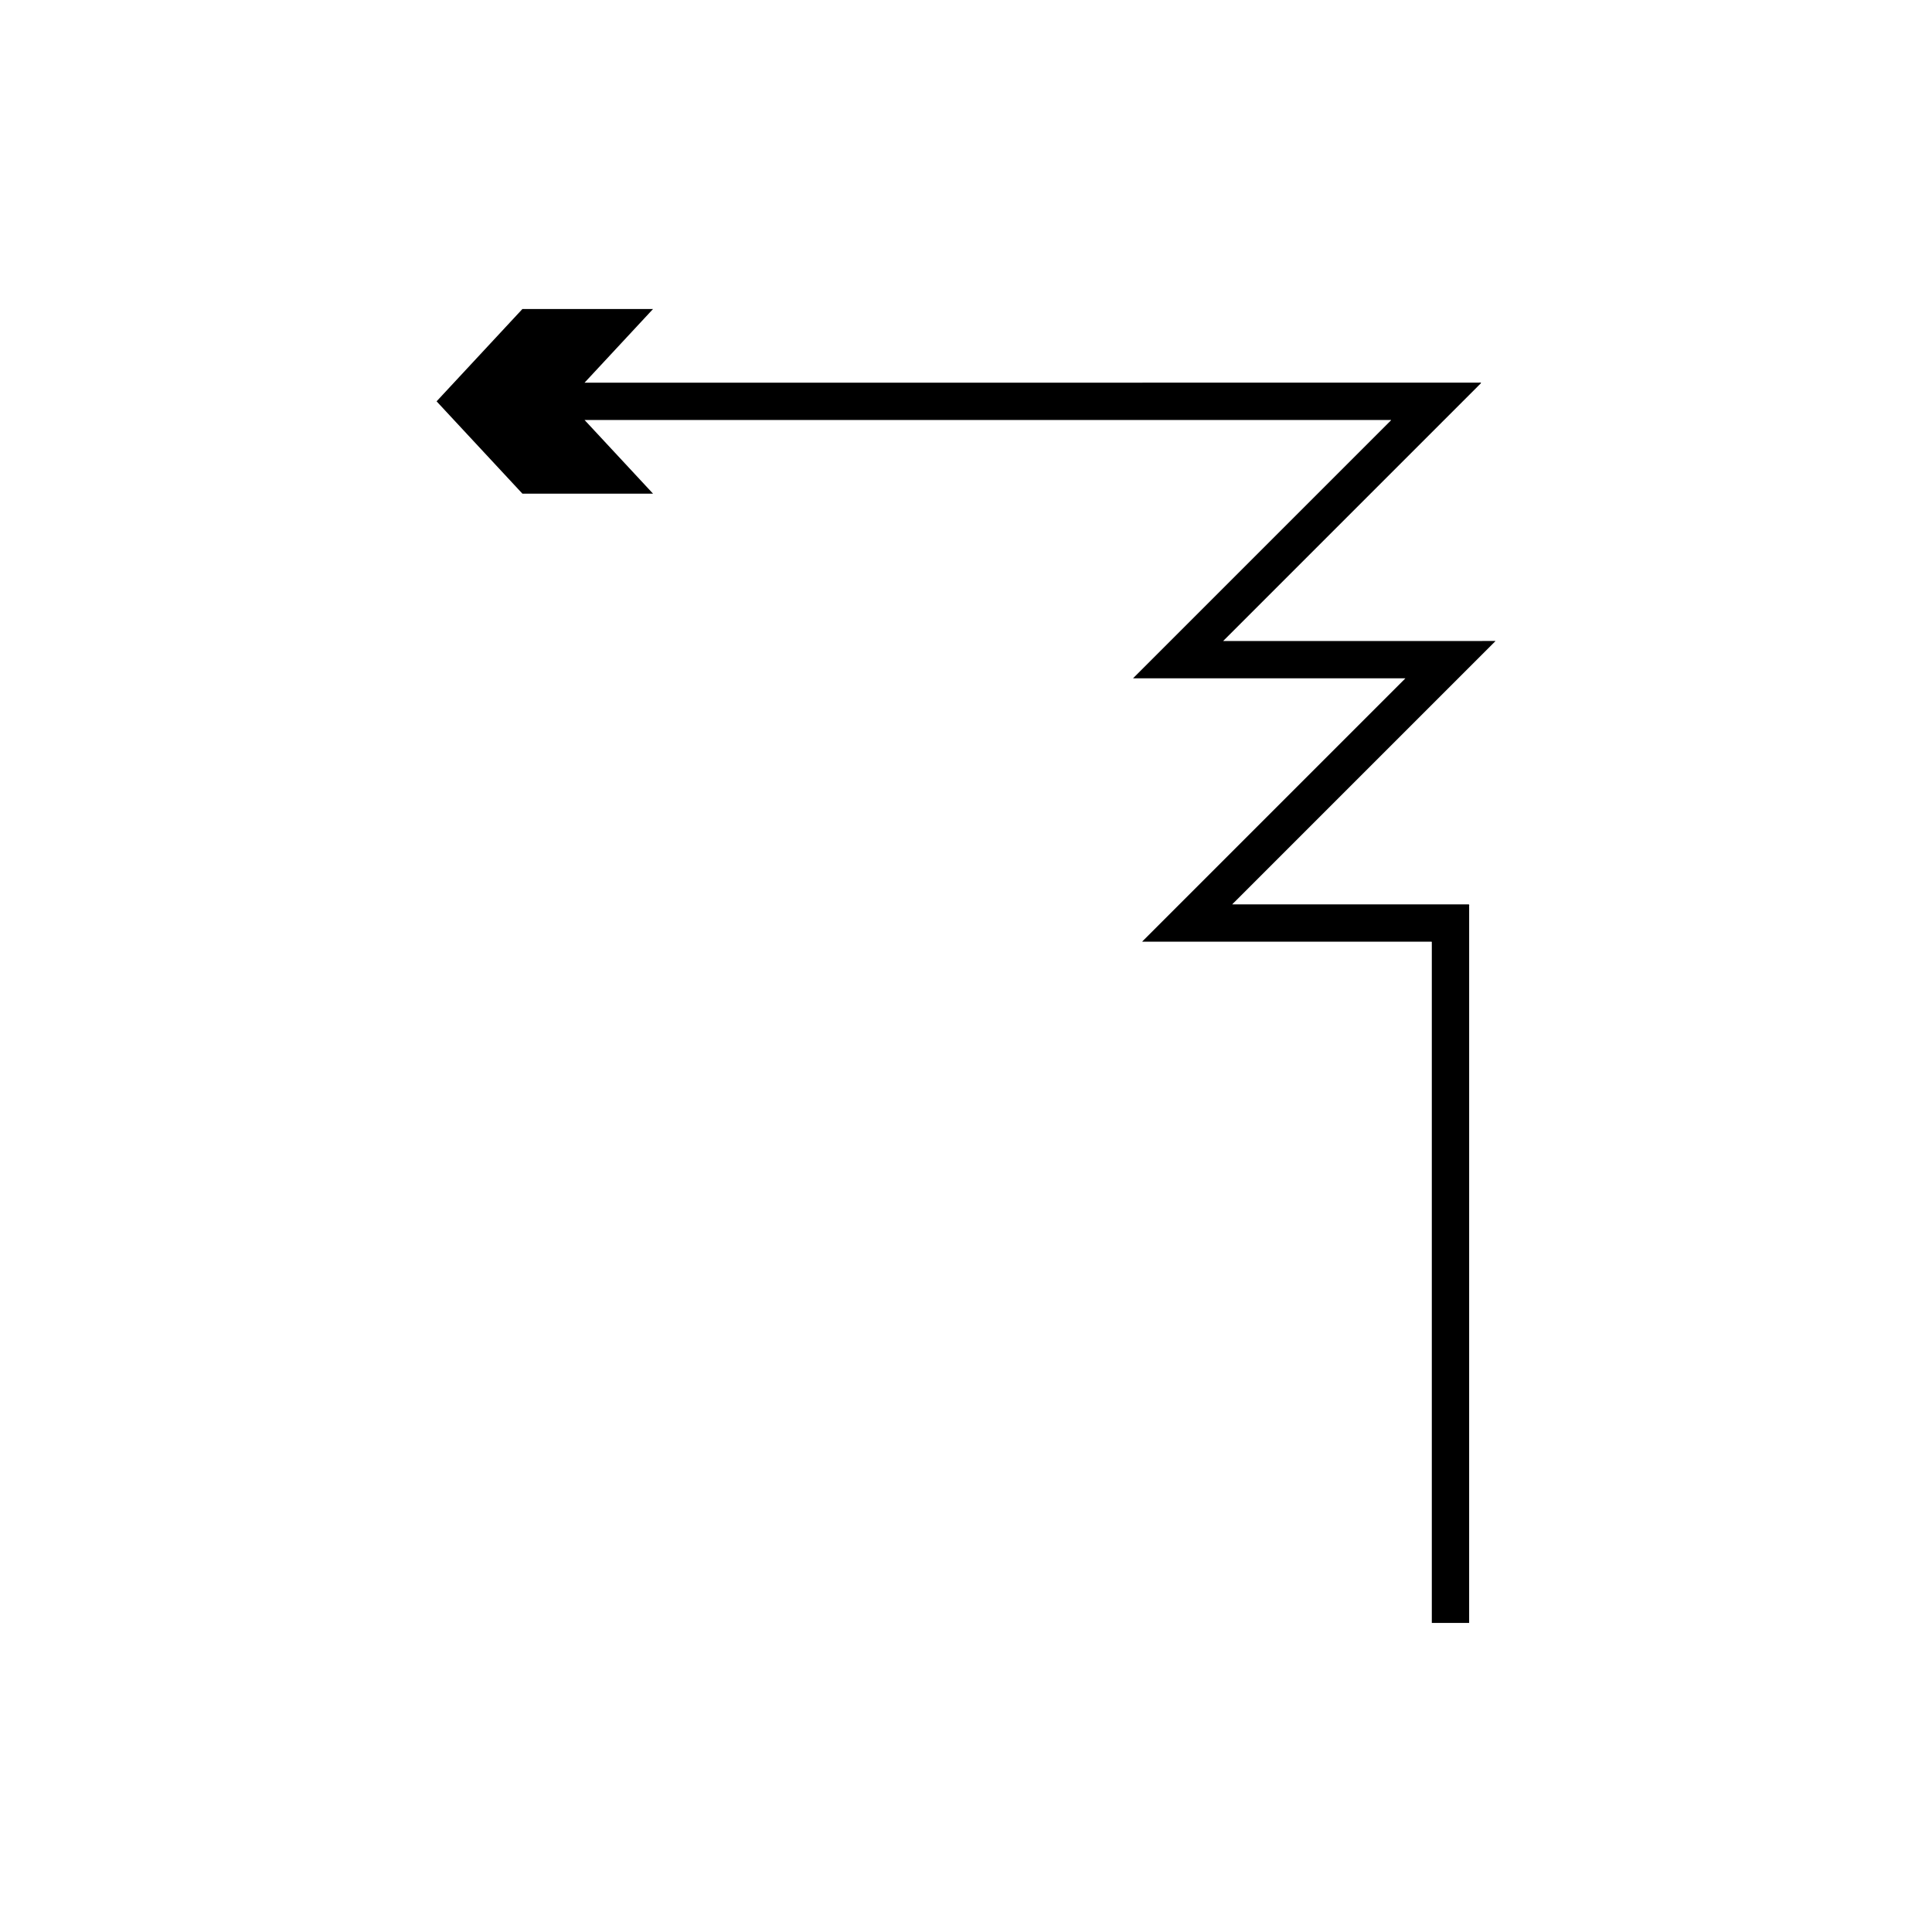
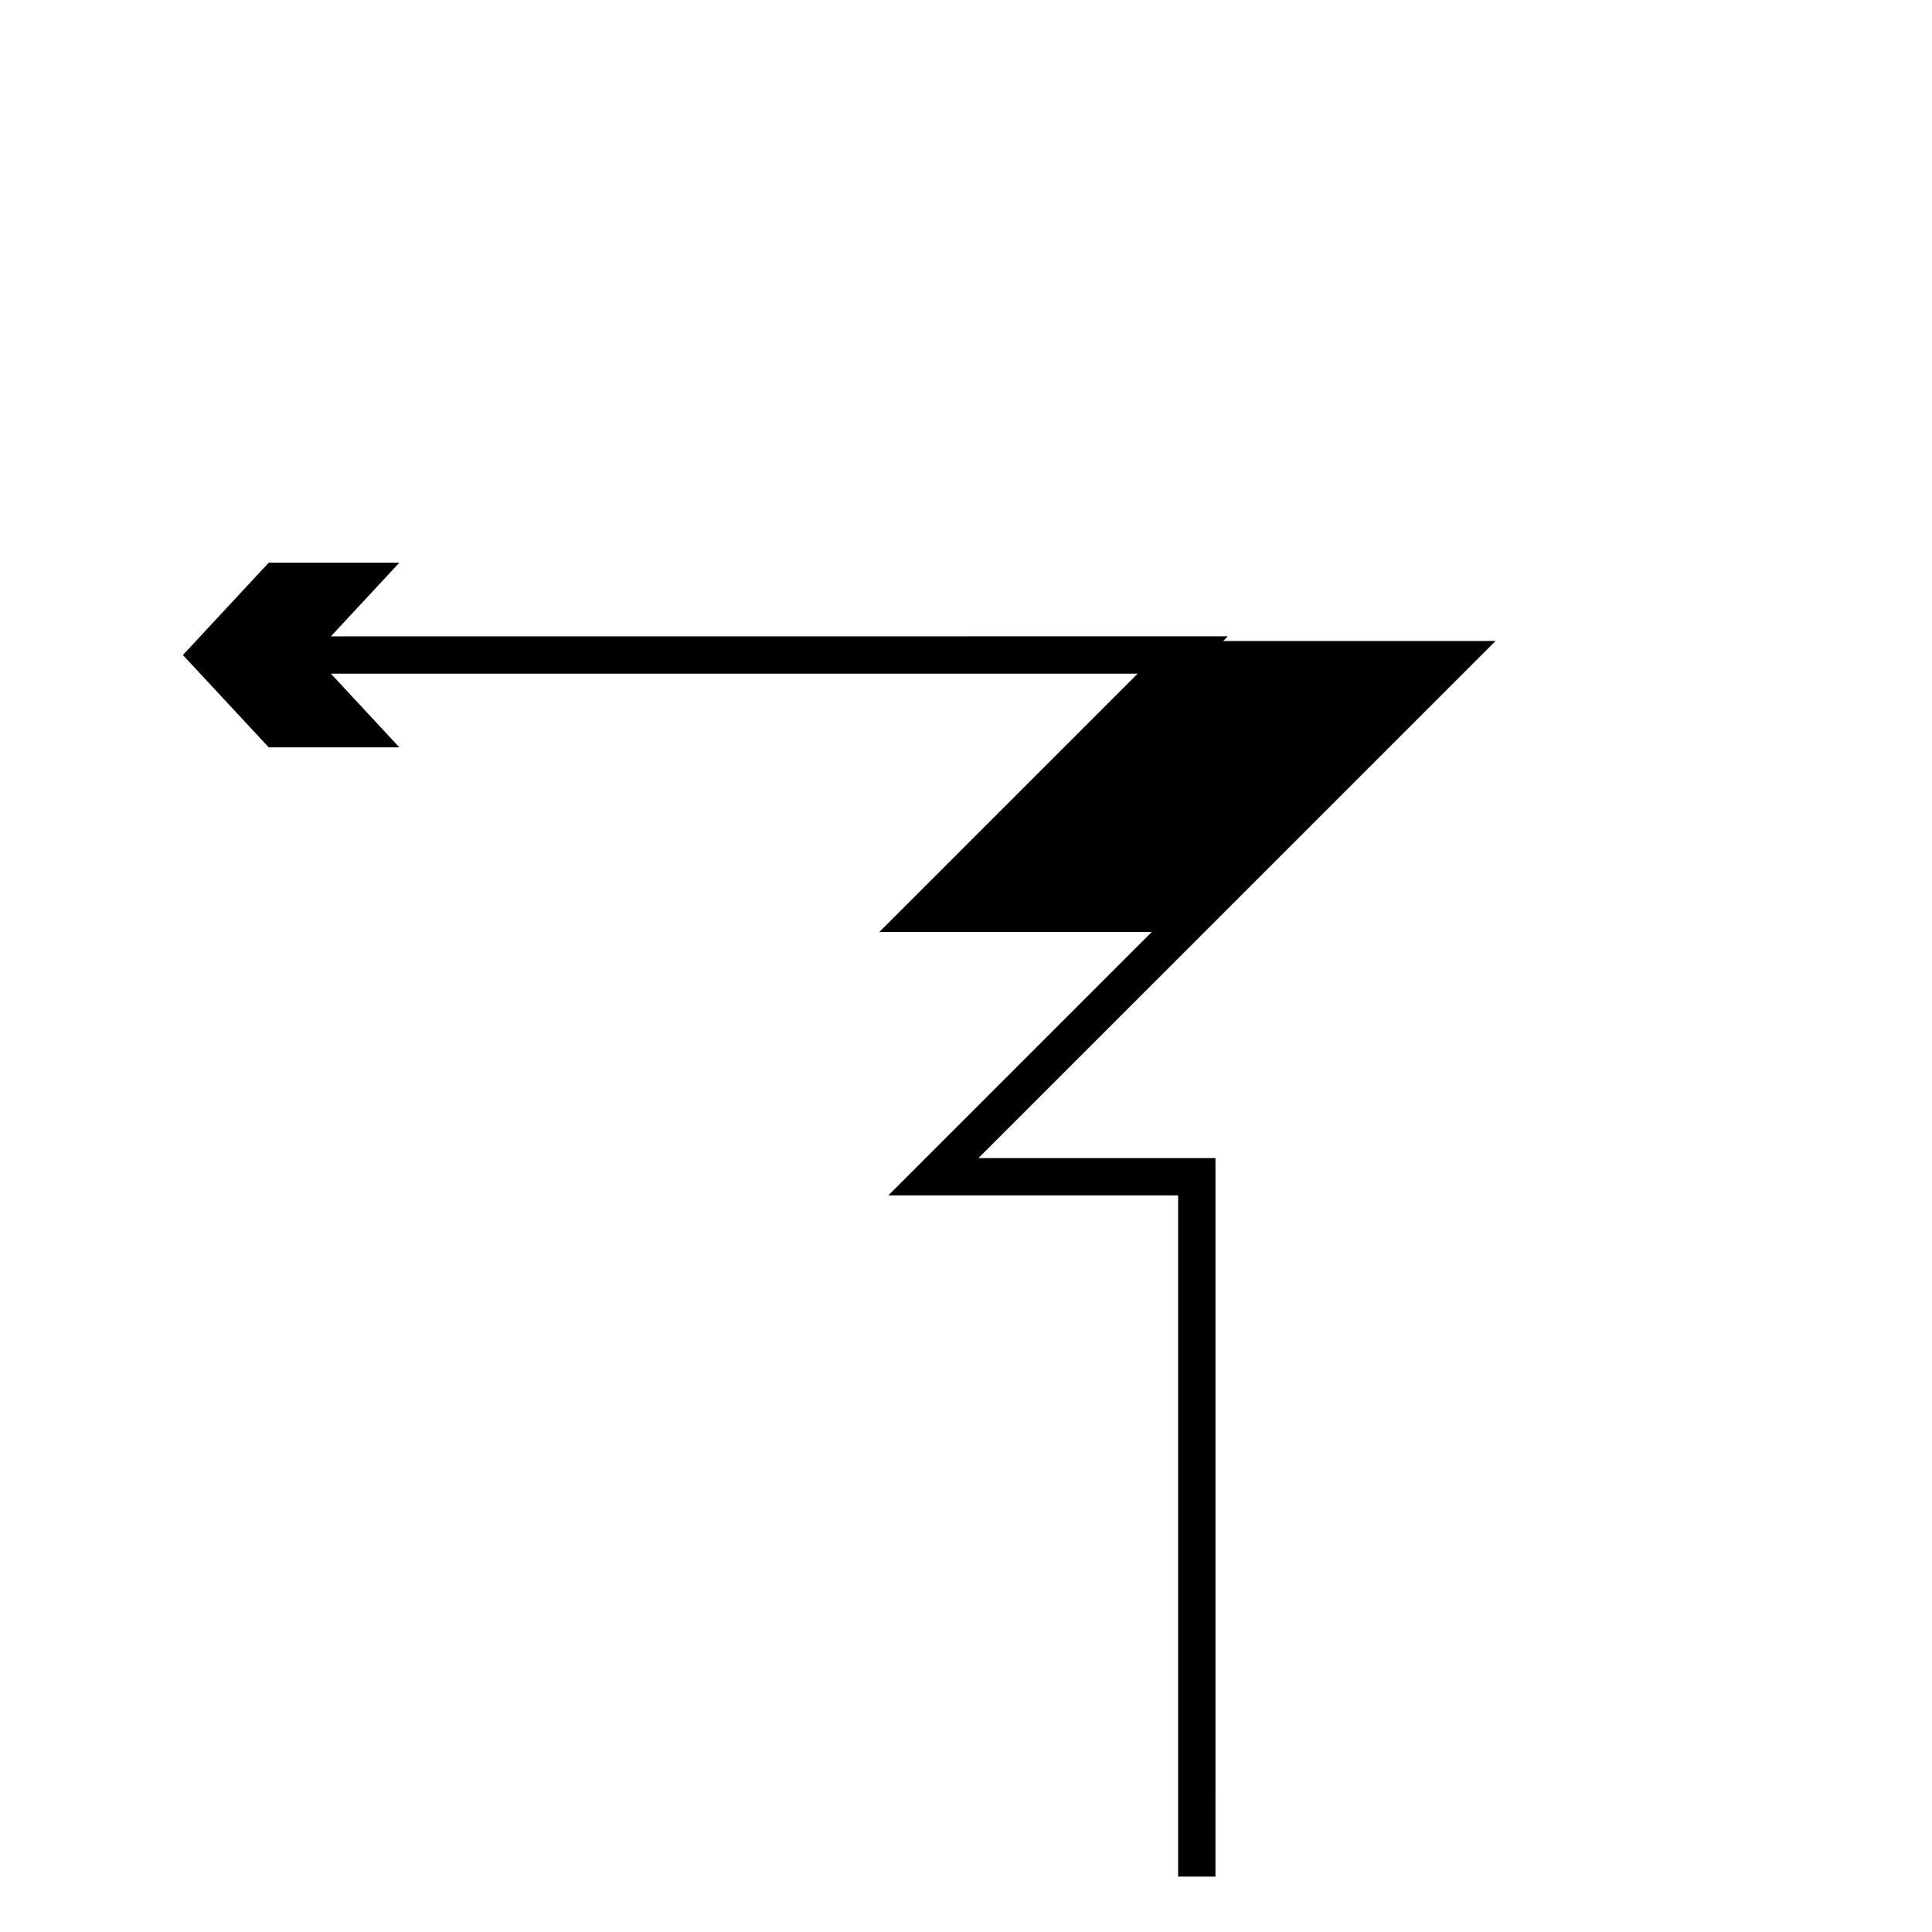
<svg xmlns="http://www.w3.org/2000/svg" fill="#000000" width="800px" height="800px" version="1.1" viewBox="144 144 512 512">
-   <path d="m471.64 382.57 27.09-27.09 26.973-26.969 14.59-14.59c0.074-0.105-0.246-0.031-0.348-0.055h-0.926l-3.719 0.004h-67.129c0.004-0.043 0.109-0.121 0.16-0.18l67.23-67.23c0.336-0.441 1.641-1.285 0.348-1.051h-56.875l-60.488 0.004h-119.63l18.148-19.523h-34.617l-22.746 24.469 22.746 24.469h34.617l-18.148-19.523h213.34c0.859-0.156-0.008 0.402-0.23 0.695l-67.488 67.488c-0.078 0.09-0.227 0.207-0.254 0.273h71.77c0.109 0.016 0.406-0.035 0.367 0.035l-69.223 69.223c-0.168 0.18-0.414 0.387-0.516 0.543h76.637c0.254-0.023 0.07 0.395 0.129 0.566v179.97h9.891l0.004-111.56v-78.016c-0.086-0.266 0.191-0.891-0.191-0.855h-62.598c0.074-0.102 0.234-0.242 0.344-0.359z" />
+   <path d="m471.64 382.57 27.09-27.09 26.973-26.969 14.59-14.59c0.074-0.105-0.246-0.031-0.348-0.055h-0.926l-3.719 0.004h-67.129c0.004-0.043 0.109-0.121 0.16-0.18c0.336-0.441 1.641-1.285 0.348-1.051h-56.875l-60.488 0.004h-119.63l18.148-19.523h-34.617l-22.746 24.469 22.746 24.469h34.617l-18.148-19.523h213.34c0.859-0.156-0.008 0.402-0.23 0.695l-67.488 67.488c-0.078 0.09-0.227 0.207-0.254 0.273h71.77c0.109 0.016 0.406-0.035 0.367 0.035l-69.223 69.223c-0.168 0.18-0.414 0.387-0.516 0.543h76.637c0.254-0.023 0.07 0.395 0.129 0.566v179.97h9.891l0.004-111.56v-78.016c-0.086-0.266 0.191-0.891-0.191-0.855h-62.598c0.074-0.102 0.234-0.242 0.344-0.359z" />
</svg>